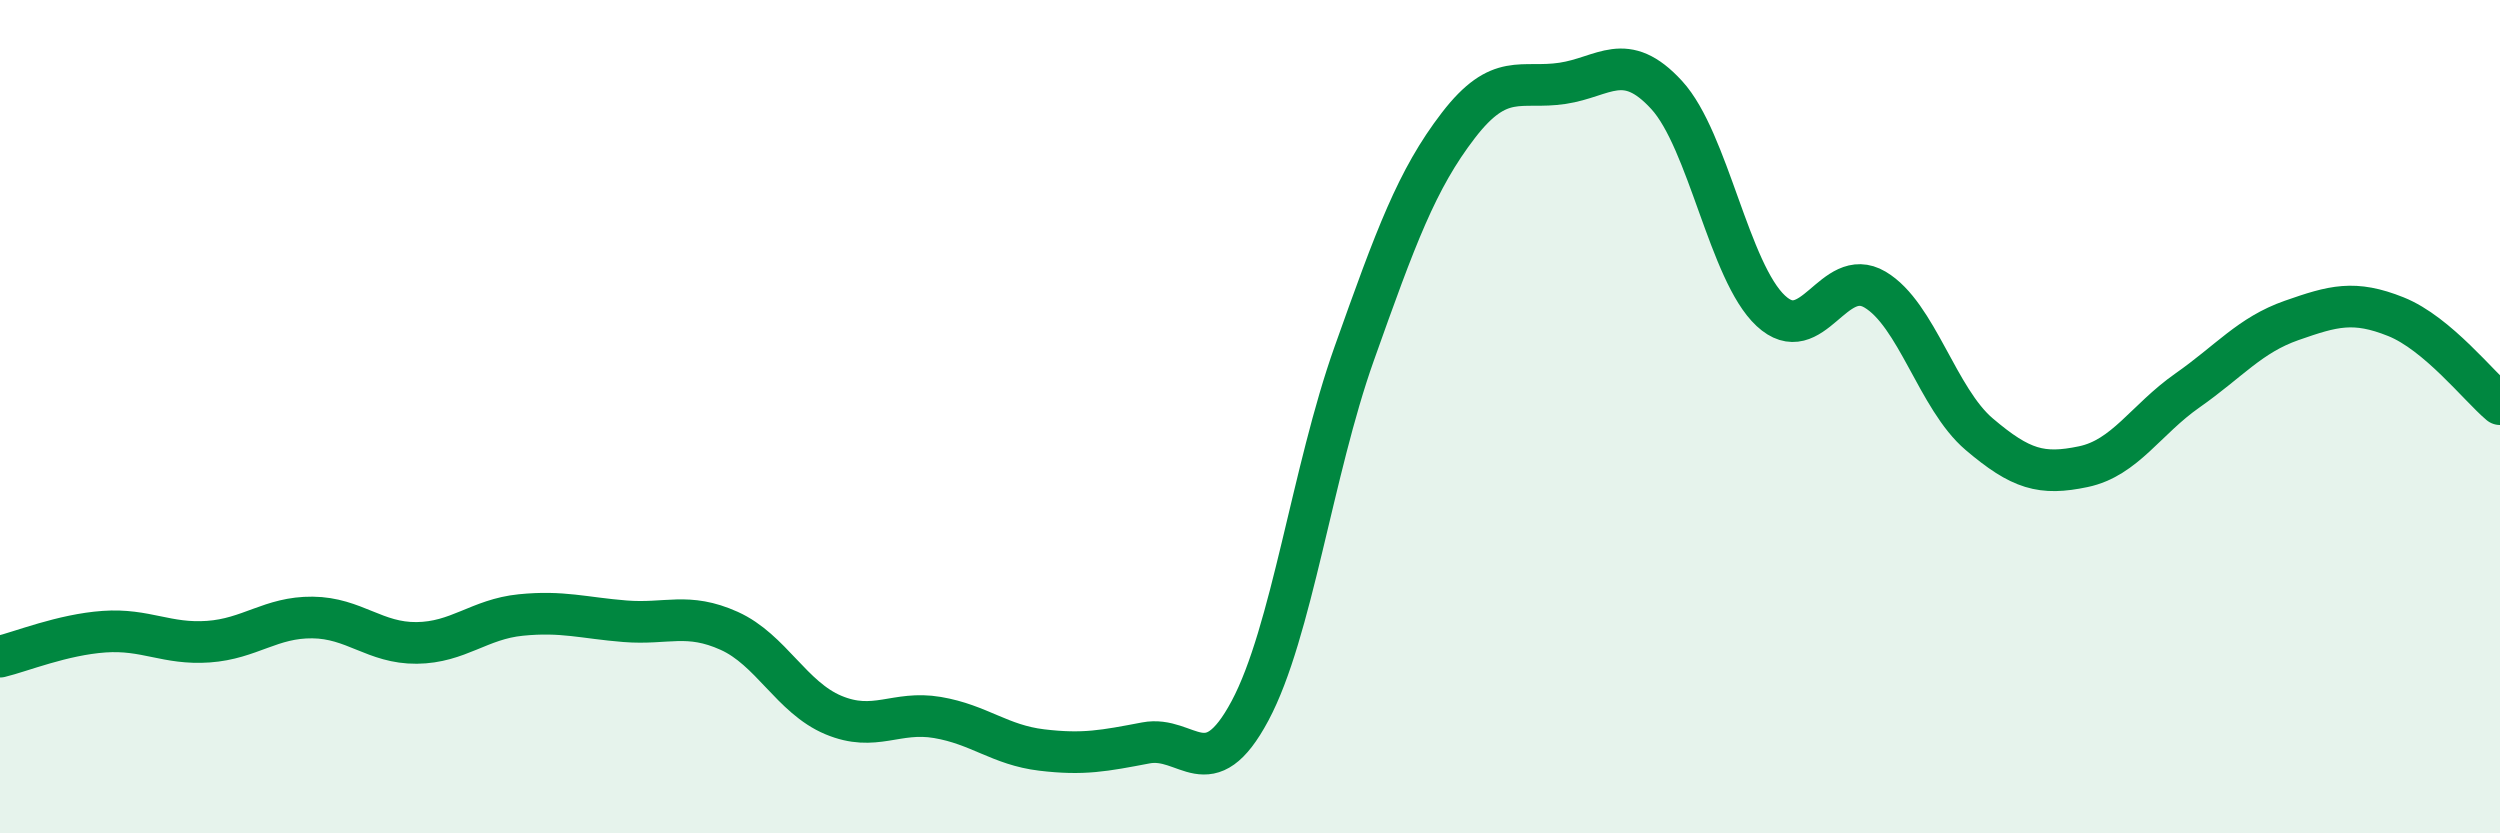
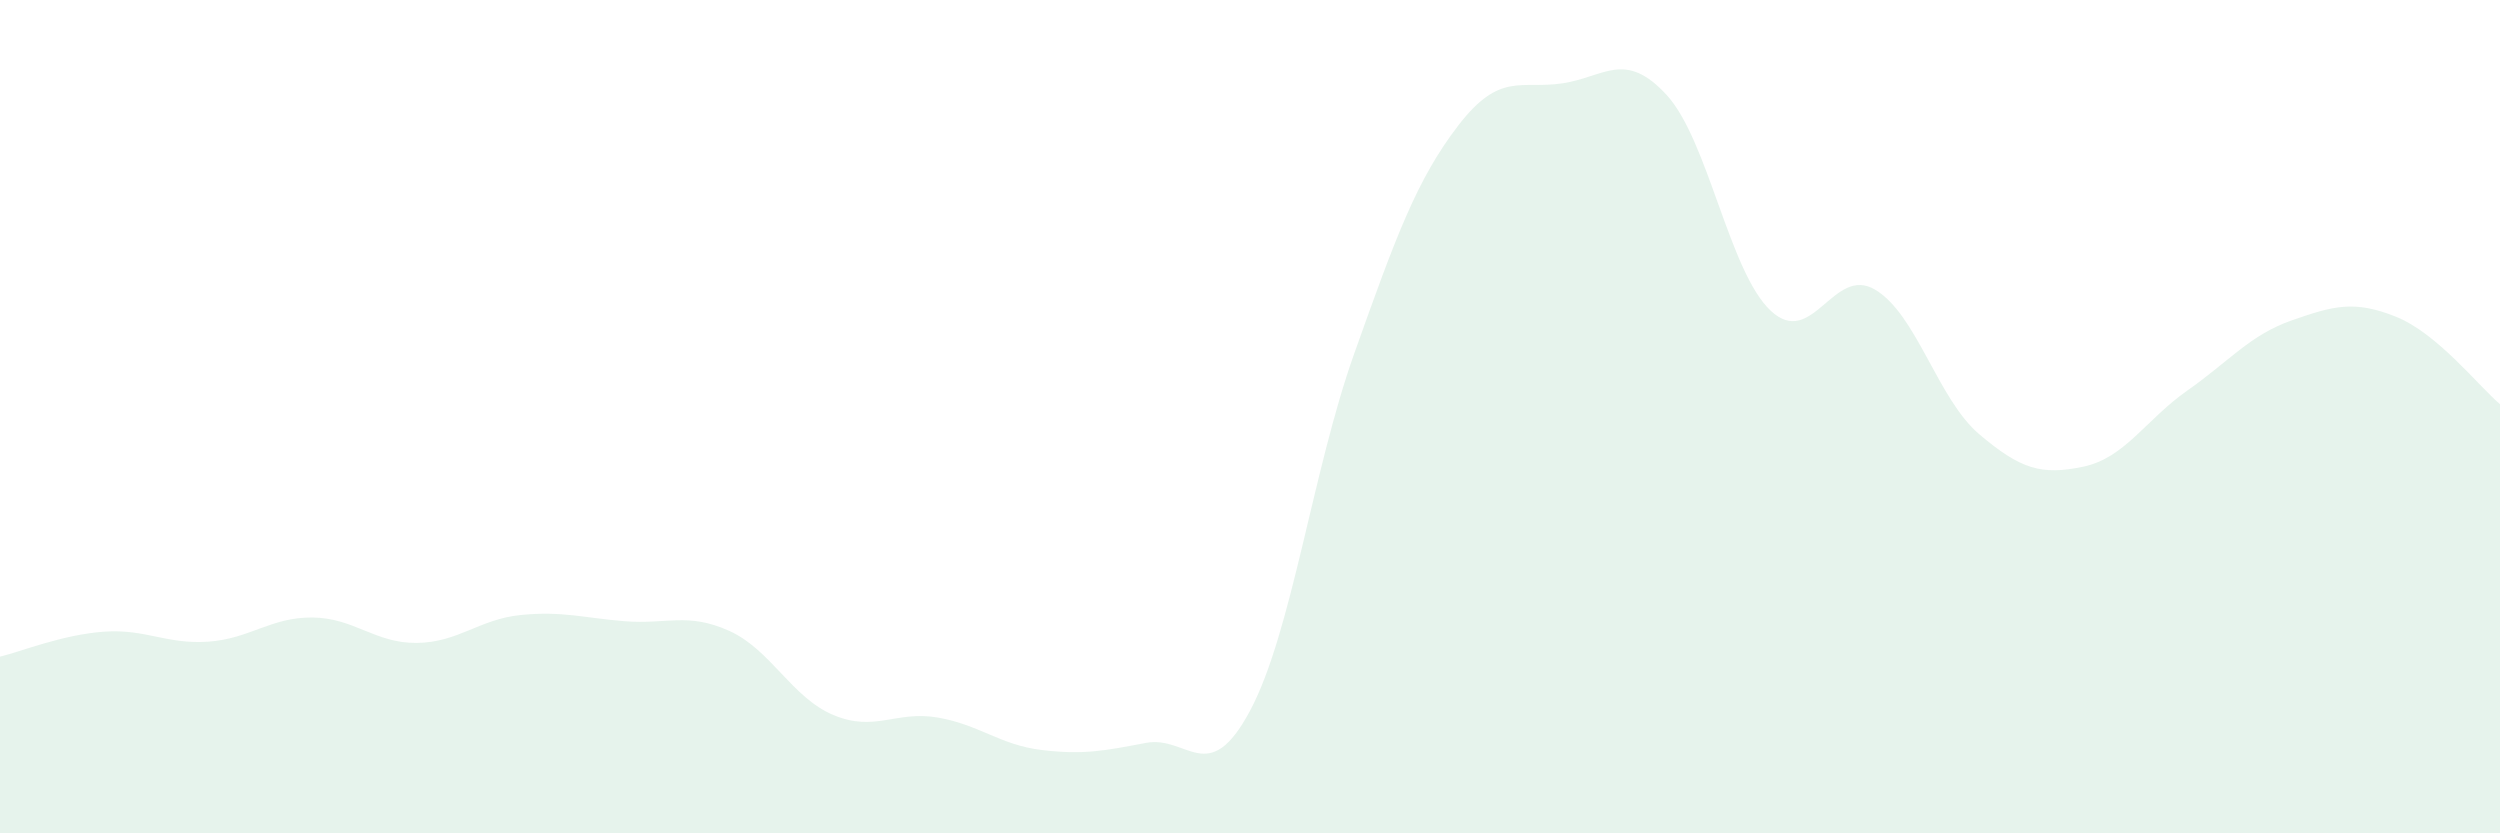
<svg xmlns="http://www.w3.org/2000/svg" width="60" height="20" viewBox="0 0 60 20">
  <path d="M 0,15.76 C 0.5,15.64 1.5,15.23 2.5,15.16 C 3.5,15.09 4,15.47 5,15.4 C 6,15.33 6.5,14.81 7.5,14.82 C 8.5,14.83 9,15.44 10,15.43 C 11,15.42 11.5,14.86 12.5,14.76 C 13.5,14.66 14,14.83 15,14.91 C 16,14.99 16.5,14.69 17.5,15.14 C 18.5,15.59 19,16.74 20,17.16 C 21,17.58 21.5,17.05 22.5,17.22 C 23.5,17.39 24,17.88 25,18 C 26,18.12 26.5,18.02 27.5,17.83 C 28.5,17.64 29,18.93 30,17.06 C 31,15.19 31.5,11.3 32.5,8.49 C 33.5,5.68 34,4.31 35,3.01 C 36,1.71 36.5,2.15 37.5,2 C 38.5,1.85 39,1.19 40,2.28 C 41,3.37 41.5,6.53 42.5,7.46 C 43.5,8.39 44,6.36 45,6.95 C 46,7.54 46.5,9.57 47.5,10.42 C 48.5,11.27 49,11.41 50,11.2 C 51,10.99 51.5,10.07 52.5,9.37 C 53.5,8.67 54,8.04 55,7.69 C 56,7.34 56.5,7.2 57.5,7.6 C 58.5,8 59.5,9.28 60,9.7L60 20L0 20Z" fill="#008740" opacity="0.1" stroke-linecap="round" stroke-linejoin="round" />
-   <path d="M 0,15.76 C 0.5,15.64 1.5,15.23 2.5,15.16 C 3.5,15.09 4,15.47 5,15.4 C 6,15.33 6.5,14.81 7.5,14.82 C 8.5,14.83 9,15.44 10,15.43 C 11,15.42 11.5,14.86 12.5,14.76 C 13.5,14.66 14,14.83 15,14.91 C 16,14.99 16.5,14.69 17.5,15.14 C 18.5,15.59 19,16.74 20,17.16 C 21,17.58 21.5,17.05 22.5,17.22 C 23.5,17.39 24,17.88 25,18 C 26,18.12 26.5,18.02 27.5,17.83 C 28.5,17.64 29,18.93 30,17.06 C 31,15.19 31.5,11.3 32.5,8.49 C 33.5,5.68 34,4.31 35,3.01 C 36,1.71 36.5,2.15 37.5,2 C 38.5,1.85 39,1.19 40,2.28 C 41,3.37 41.5,6.53 42.5,7.46 C 43.5,8.39 44,6.36 45,6.95 C 46,7.54 46.5,9.57 47.5,10.42 C 48.5,11.27 49,11.41 50,11.2 C 51,10.99 51.5,10.07 52.5,9.37 C 53.5,8.67 54,8.04 55,7.69 C 56,7.34 56.5,7.2 57.5,7.6 C 58.5,8 59.5,9.28 60,9.7" stroke="#008740" stroke-width="1" fill="none" stroke-linecap="round" stroke-linejoin="round" />
</svg>